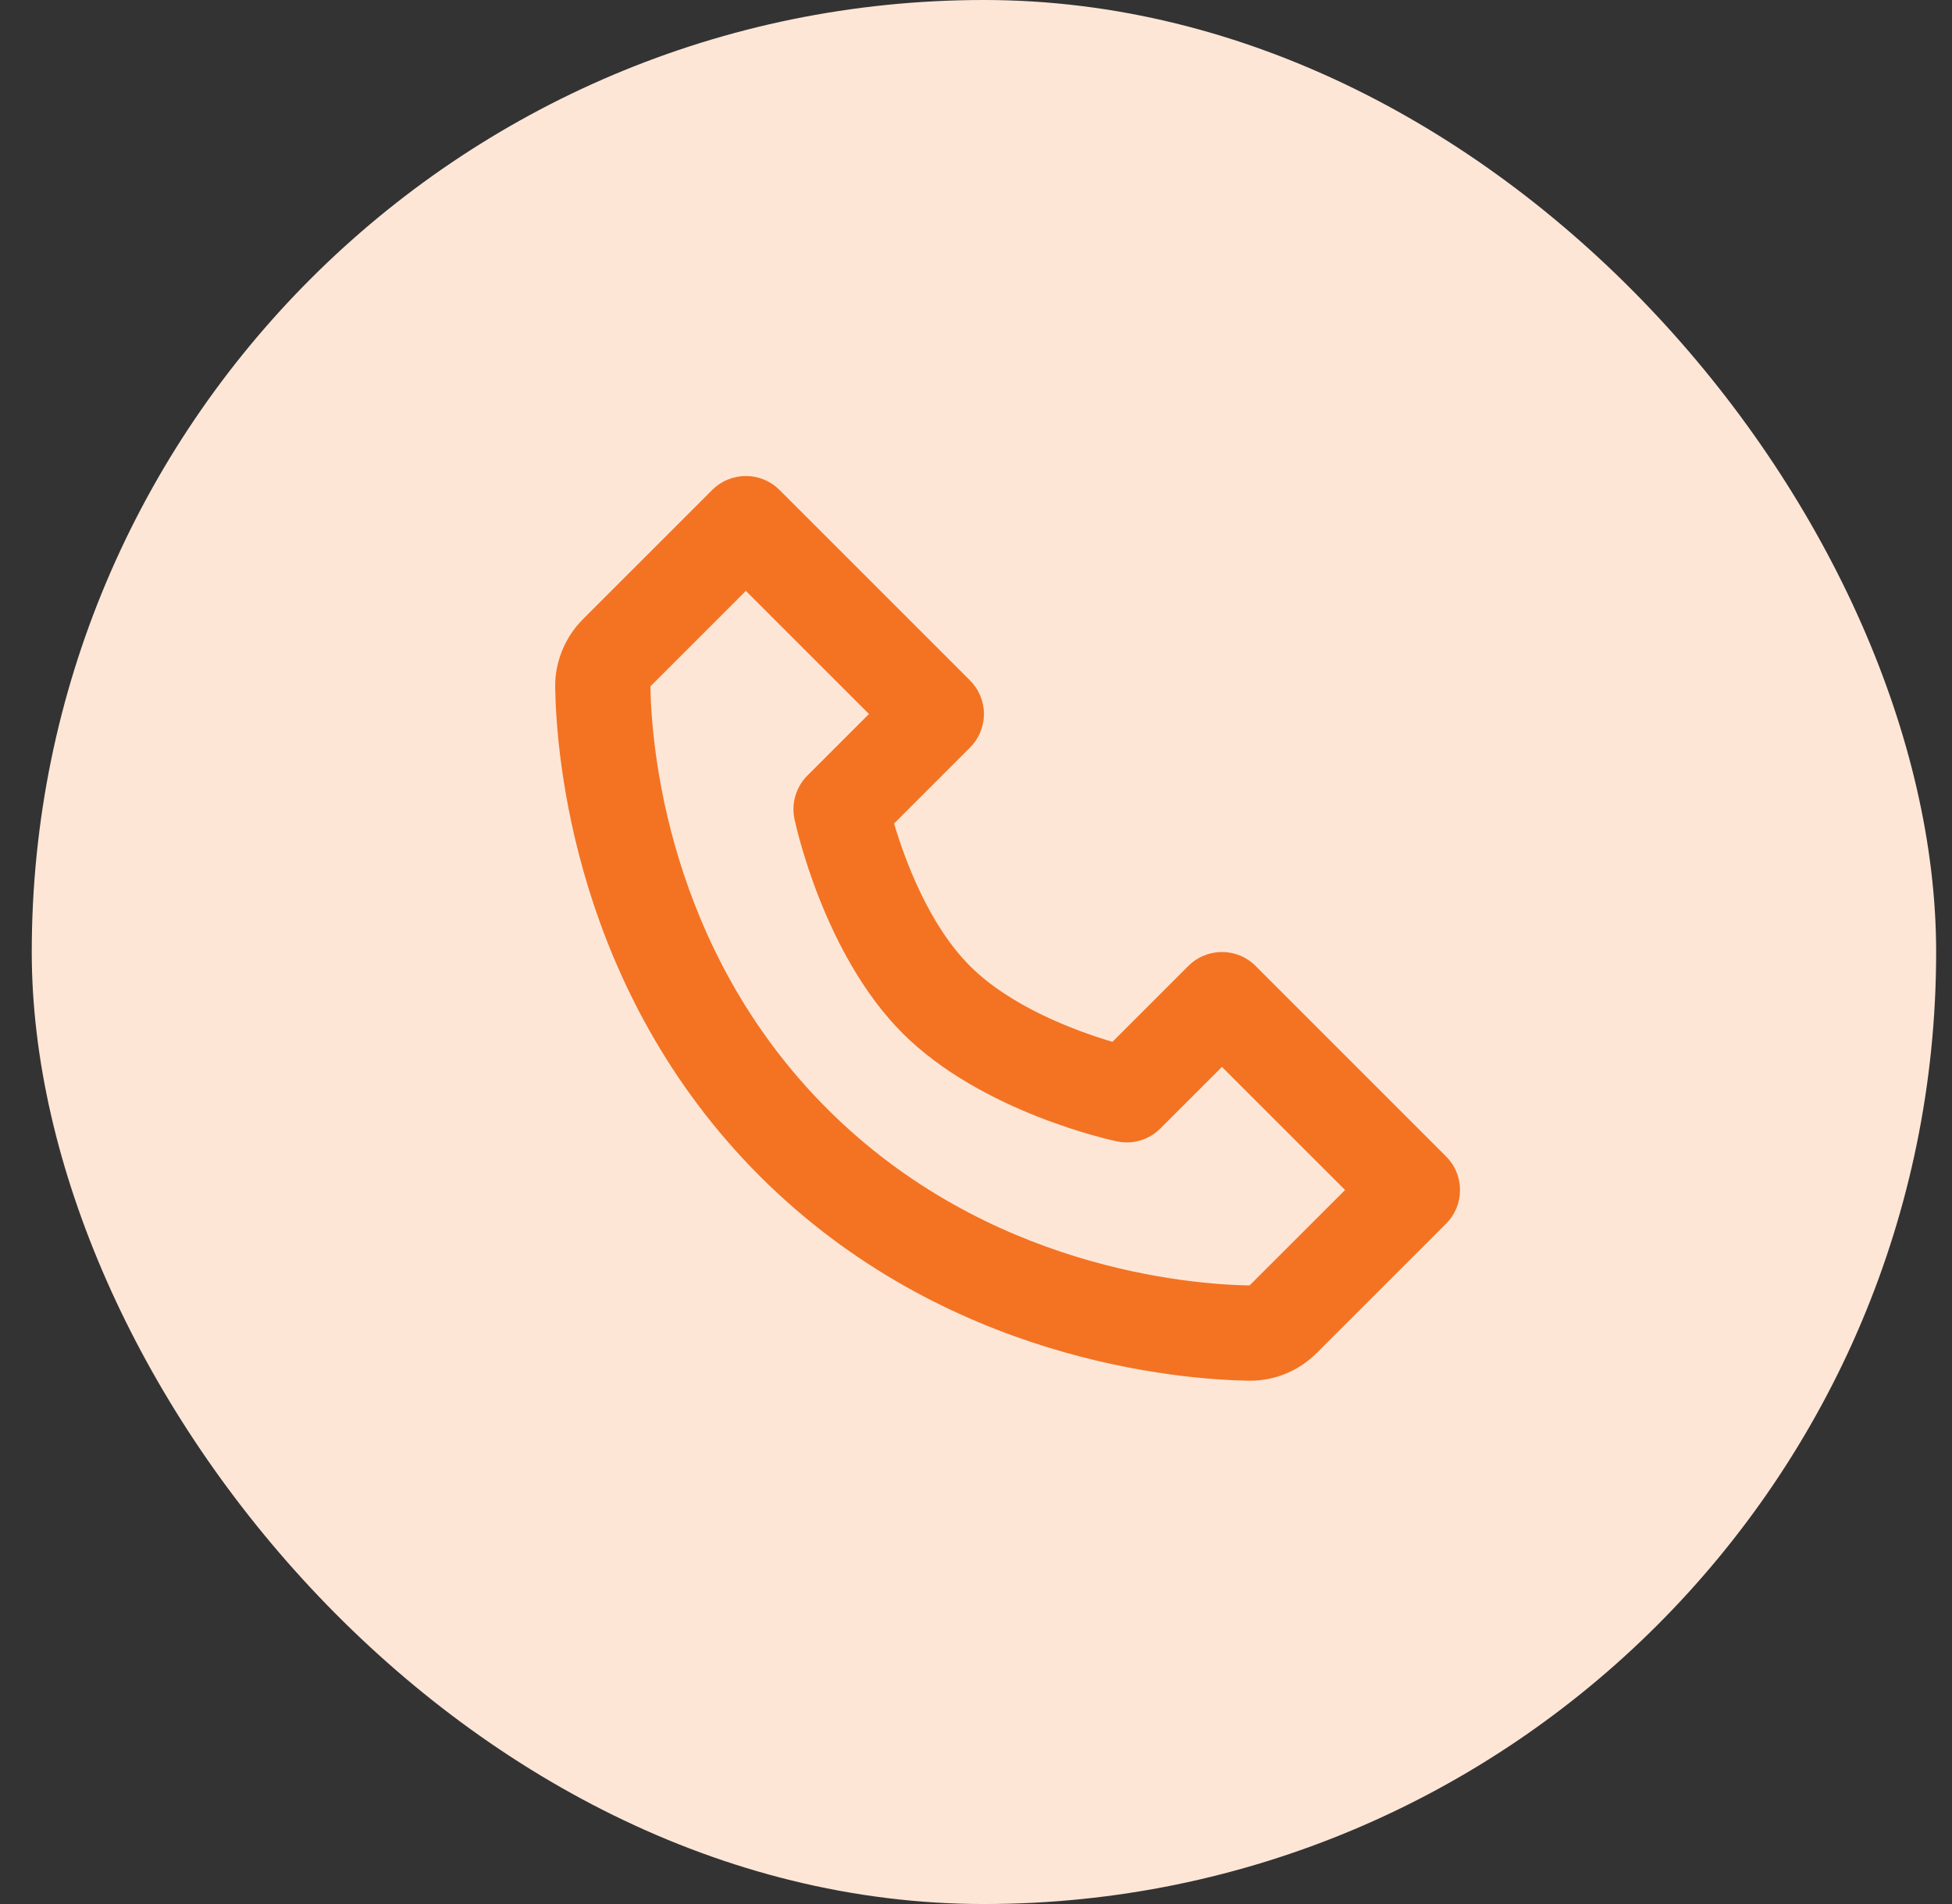
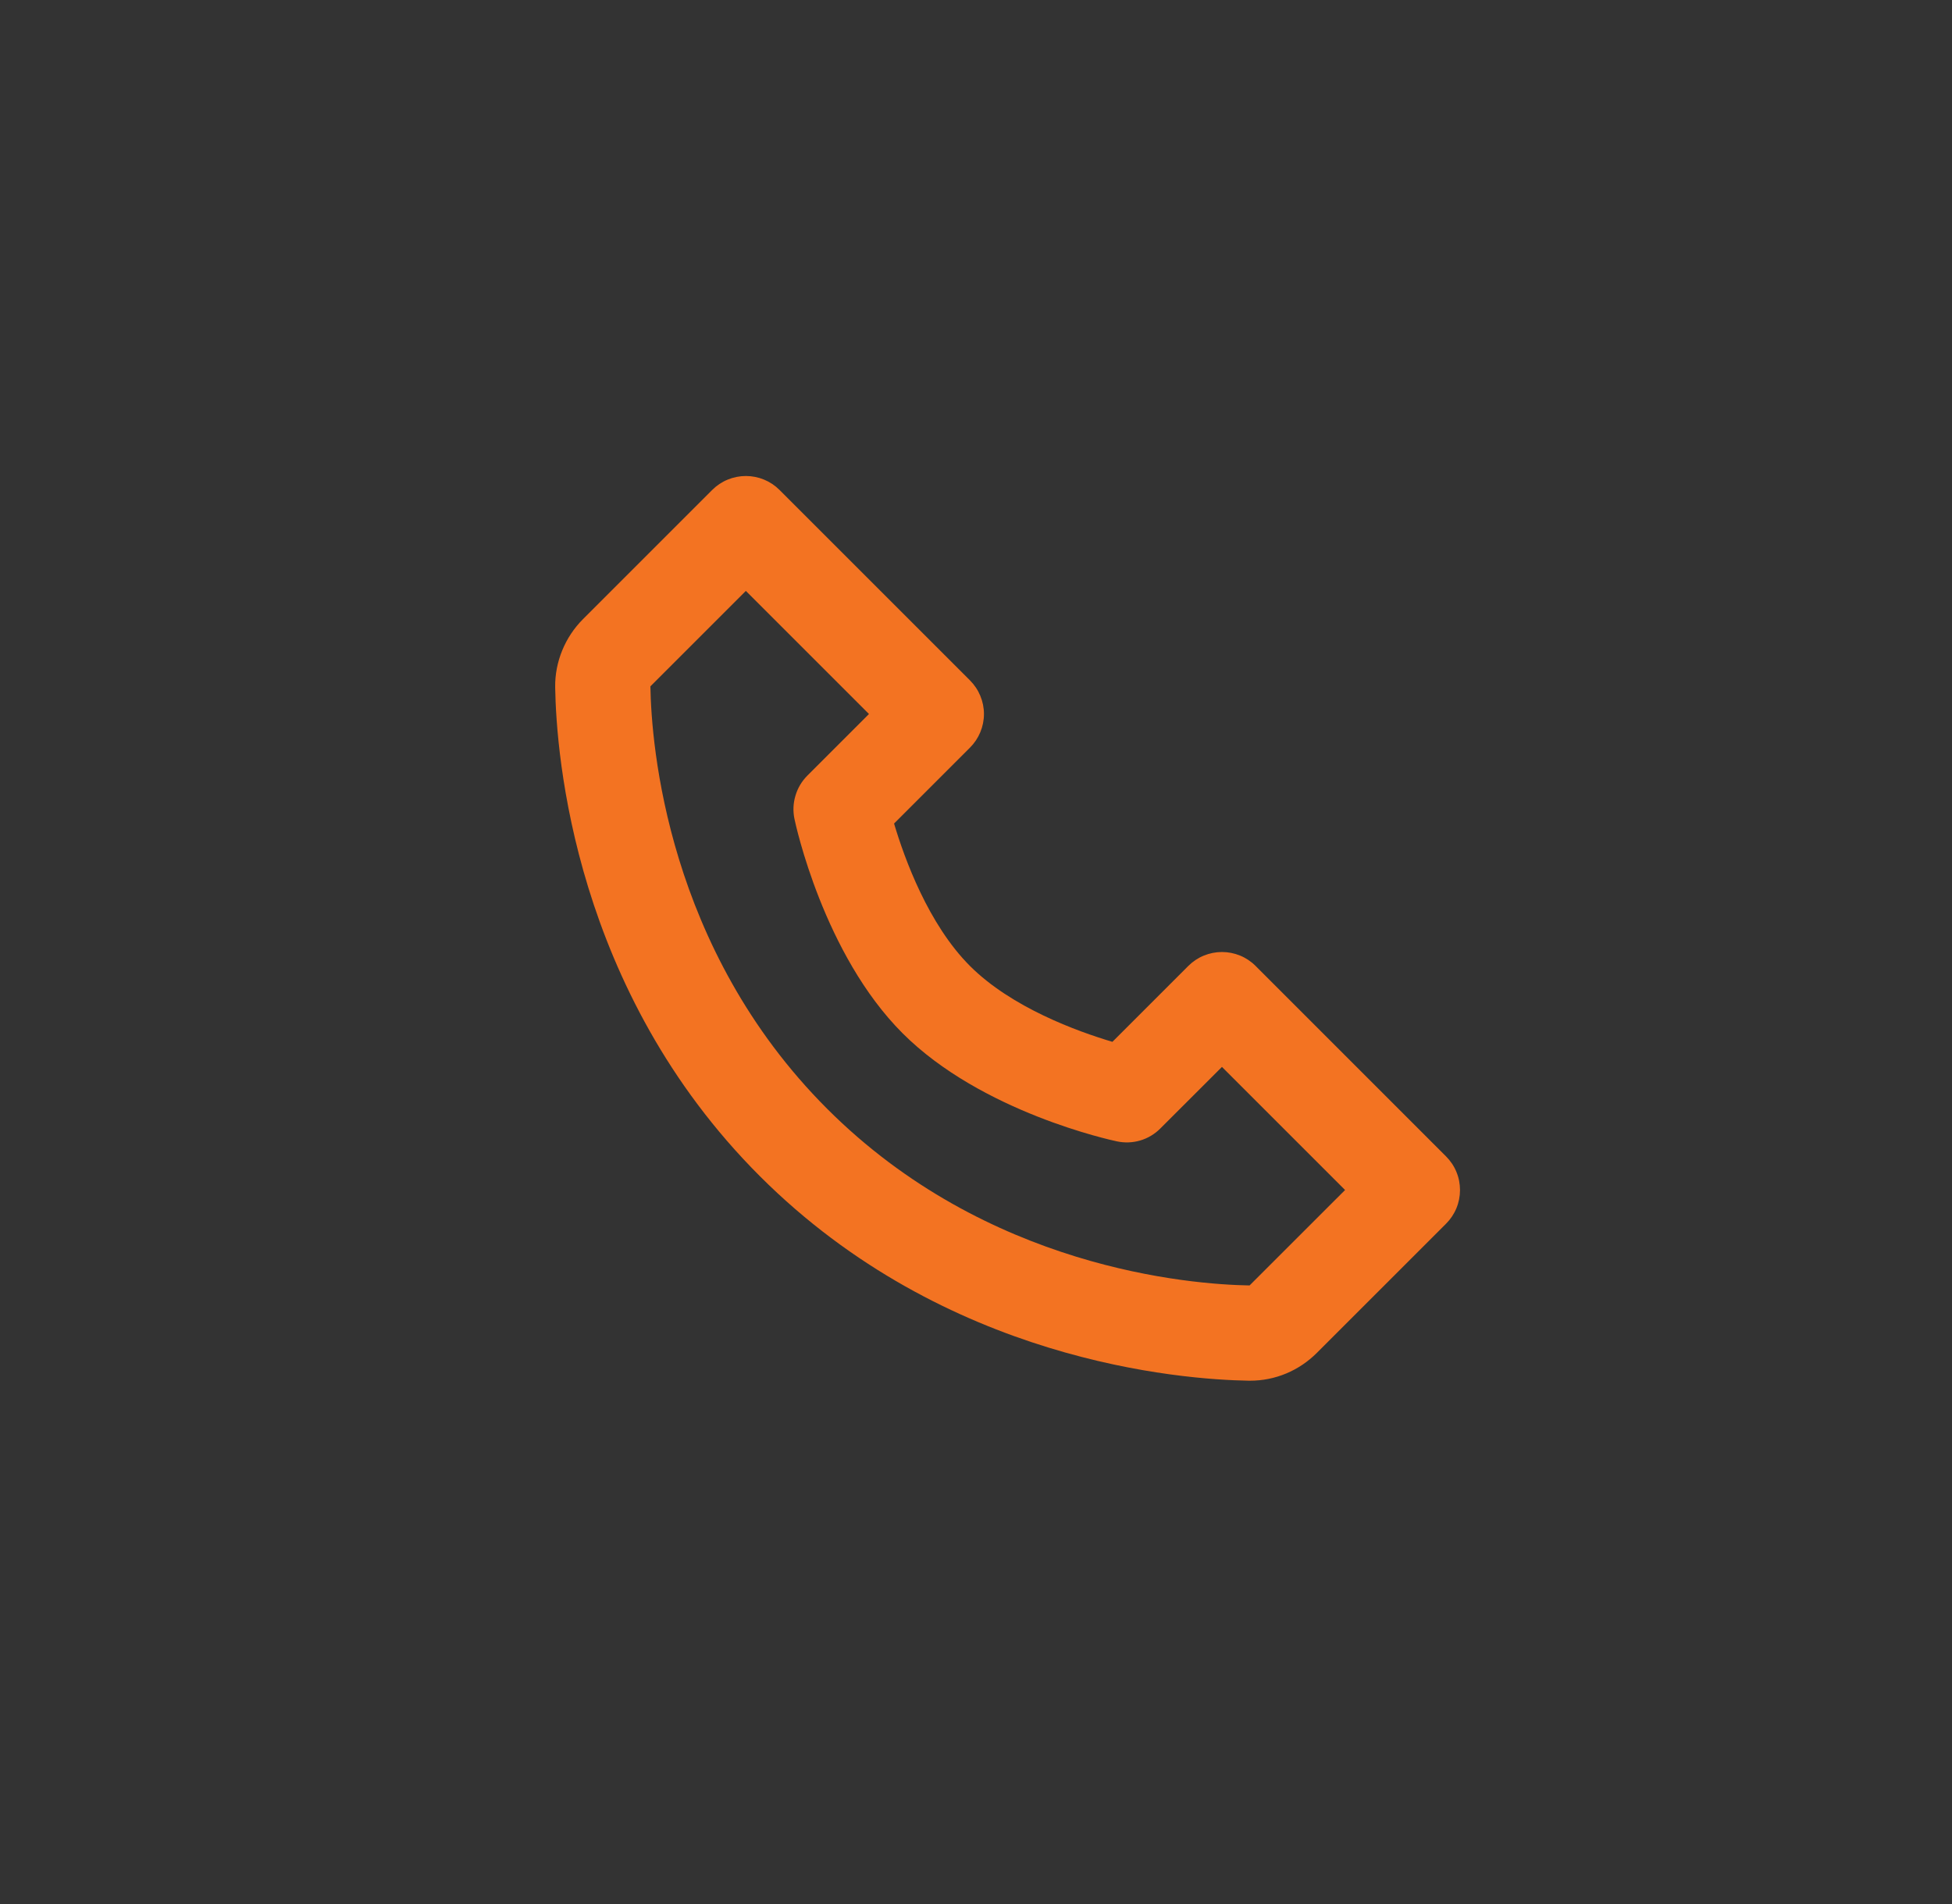
<svg xmlns="http://www.w3.org/2000/svg" width="41" height="40" viewBox="0 0 41 40" fill="none">
  <rect x="0" y="0" width="41" height="40" fill="#333333" stroke="none" />
-   <rect x="0.667" width="40" height="40" rx="20" fill="#FEE6D7" />
  <path d="M26.373 20.293C26.281 20.2 26.17 20.126 26.049 20.076C25.928 20.026 25.798 20 25.666 20C25.535 20 25.405 20.026 25.284 20.076C25.162 20.126 25.052 20.2 24.959 20.293L23.365 21.887C22.626 21.667 21.247 21.167 20.373 20.293C19.499 19.419 18.999 18.04 18.779 17.301L20.373 15.707C20.466 15.614 20.54 15.504 20.59 15.383C20.641 15.261 20.667 15.131 20.667 15C20.667 14.869 20.641 14.739 20.59 14.617C20.54 14.496 20.466 14.386 20.373 14.293L16.373 10.293C16.281 10.2 16.17 10.126 16.049 10.076C15.928 10.026 15.798 10 15.666 10C15.535 10 15.405 10.026 15.284 10.076C15.162 10.126 15.052 10.2 14.959 10.293L12.247 13.005C11.867 13.385 11.653 13.907 11.661 14.44C11.684 15.864 12.061 20.81 15.959 24.708C19.857 28.606 24.803 28.982 26.228 29.006H26.256C26.784 29.006 27.283 28.798 27.661 28.42L30.373 25.708C30.466 25.615 30.54 25.505 30.59 25.384C30.641 25.262 30.666 25.132 30.666 25.001C30.666 24.87 30.641 24.74 30.59 24.618C30.54 24.497 30.466 24.387 30.373 24.294L26.373 20.293ZM26.246 27.005C24.998 26.984 20.728 26.649 17.373 23.293C14.007 19.927 13.681 15.642 13.661 14.419L15.666 12.414L18.252 15L16.959 16.293C16.842 16.41 16.755 16.555 16.708 16.715C16.66 16.874 16.653 17.042 16.687 17.205C16.711 17.32 17.298 20.047 18.958 21.707C20.618 23.367 23.345 23.954 23.46 23.978C23.623 24.013 23.792 24.006 23.951 23.959C24.11 23.912 24.255 23.825 24.372 23.707L25.666 22.414L28.252 25L26.246 27.005Z" fill="#F37322" />
</svg>